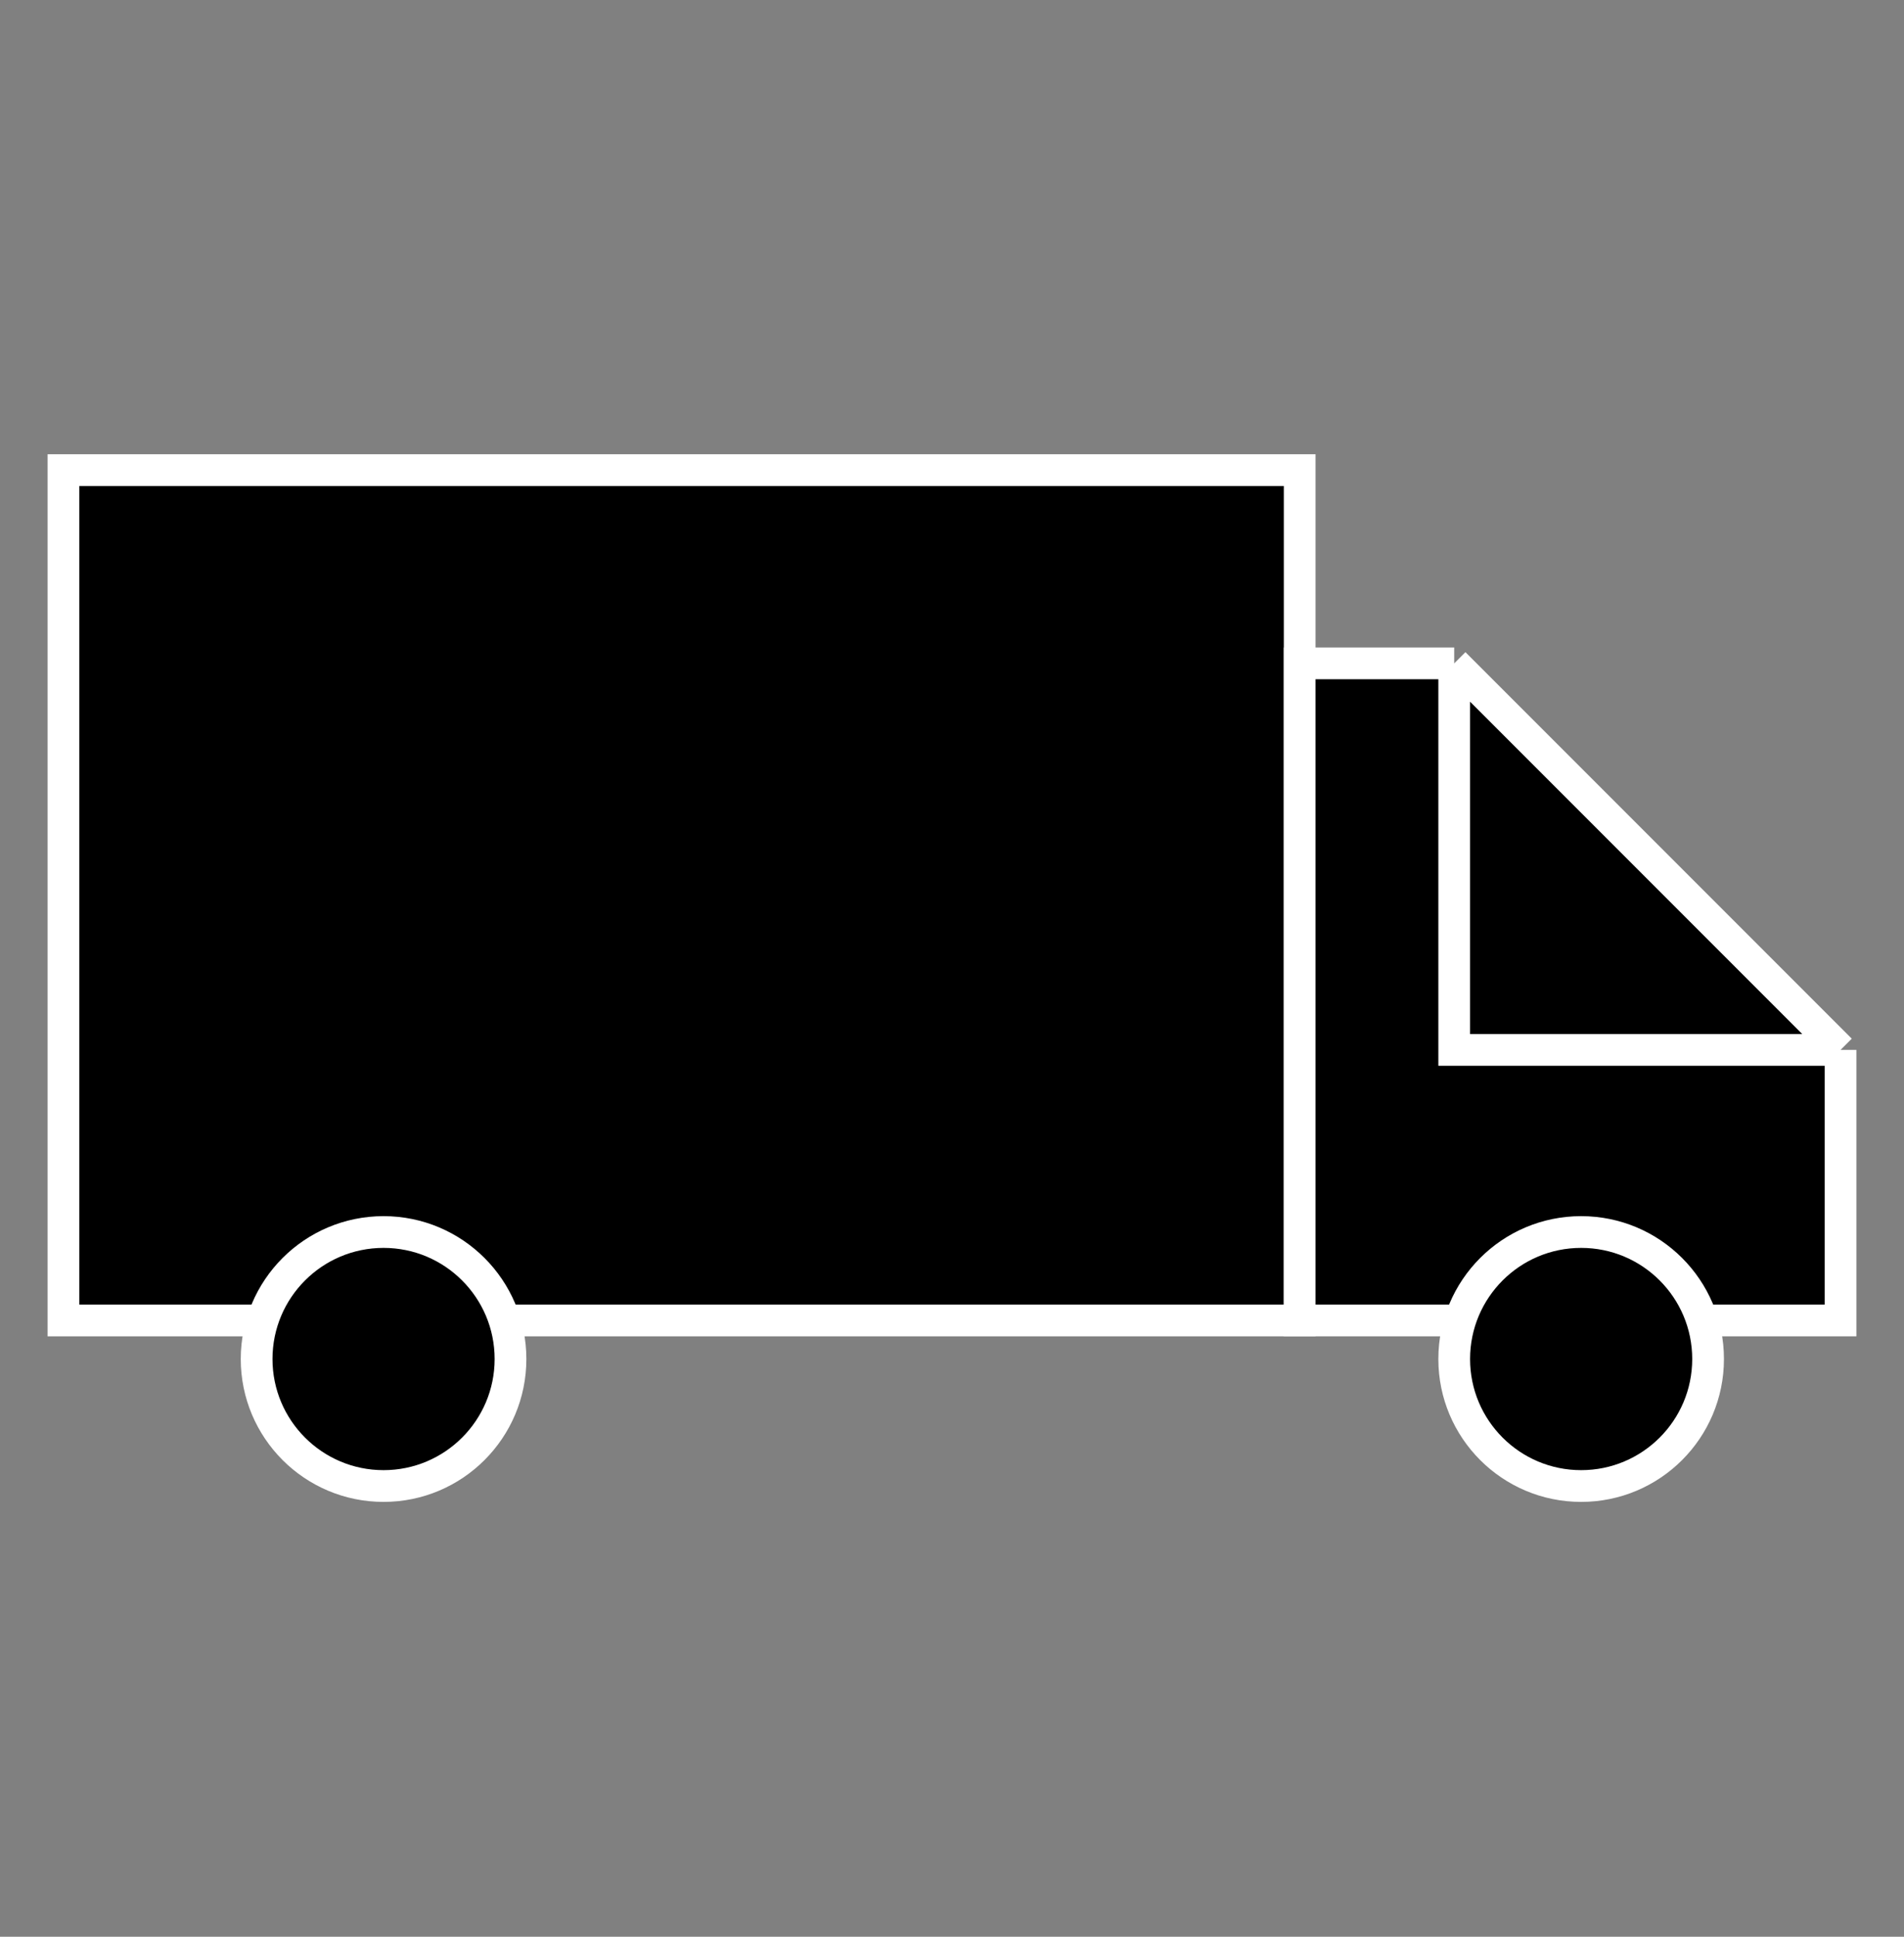
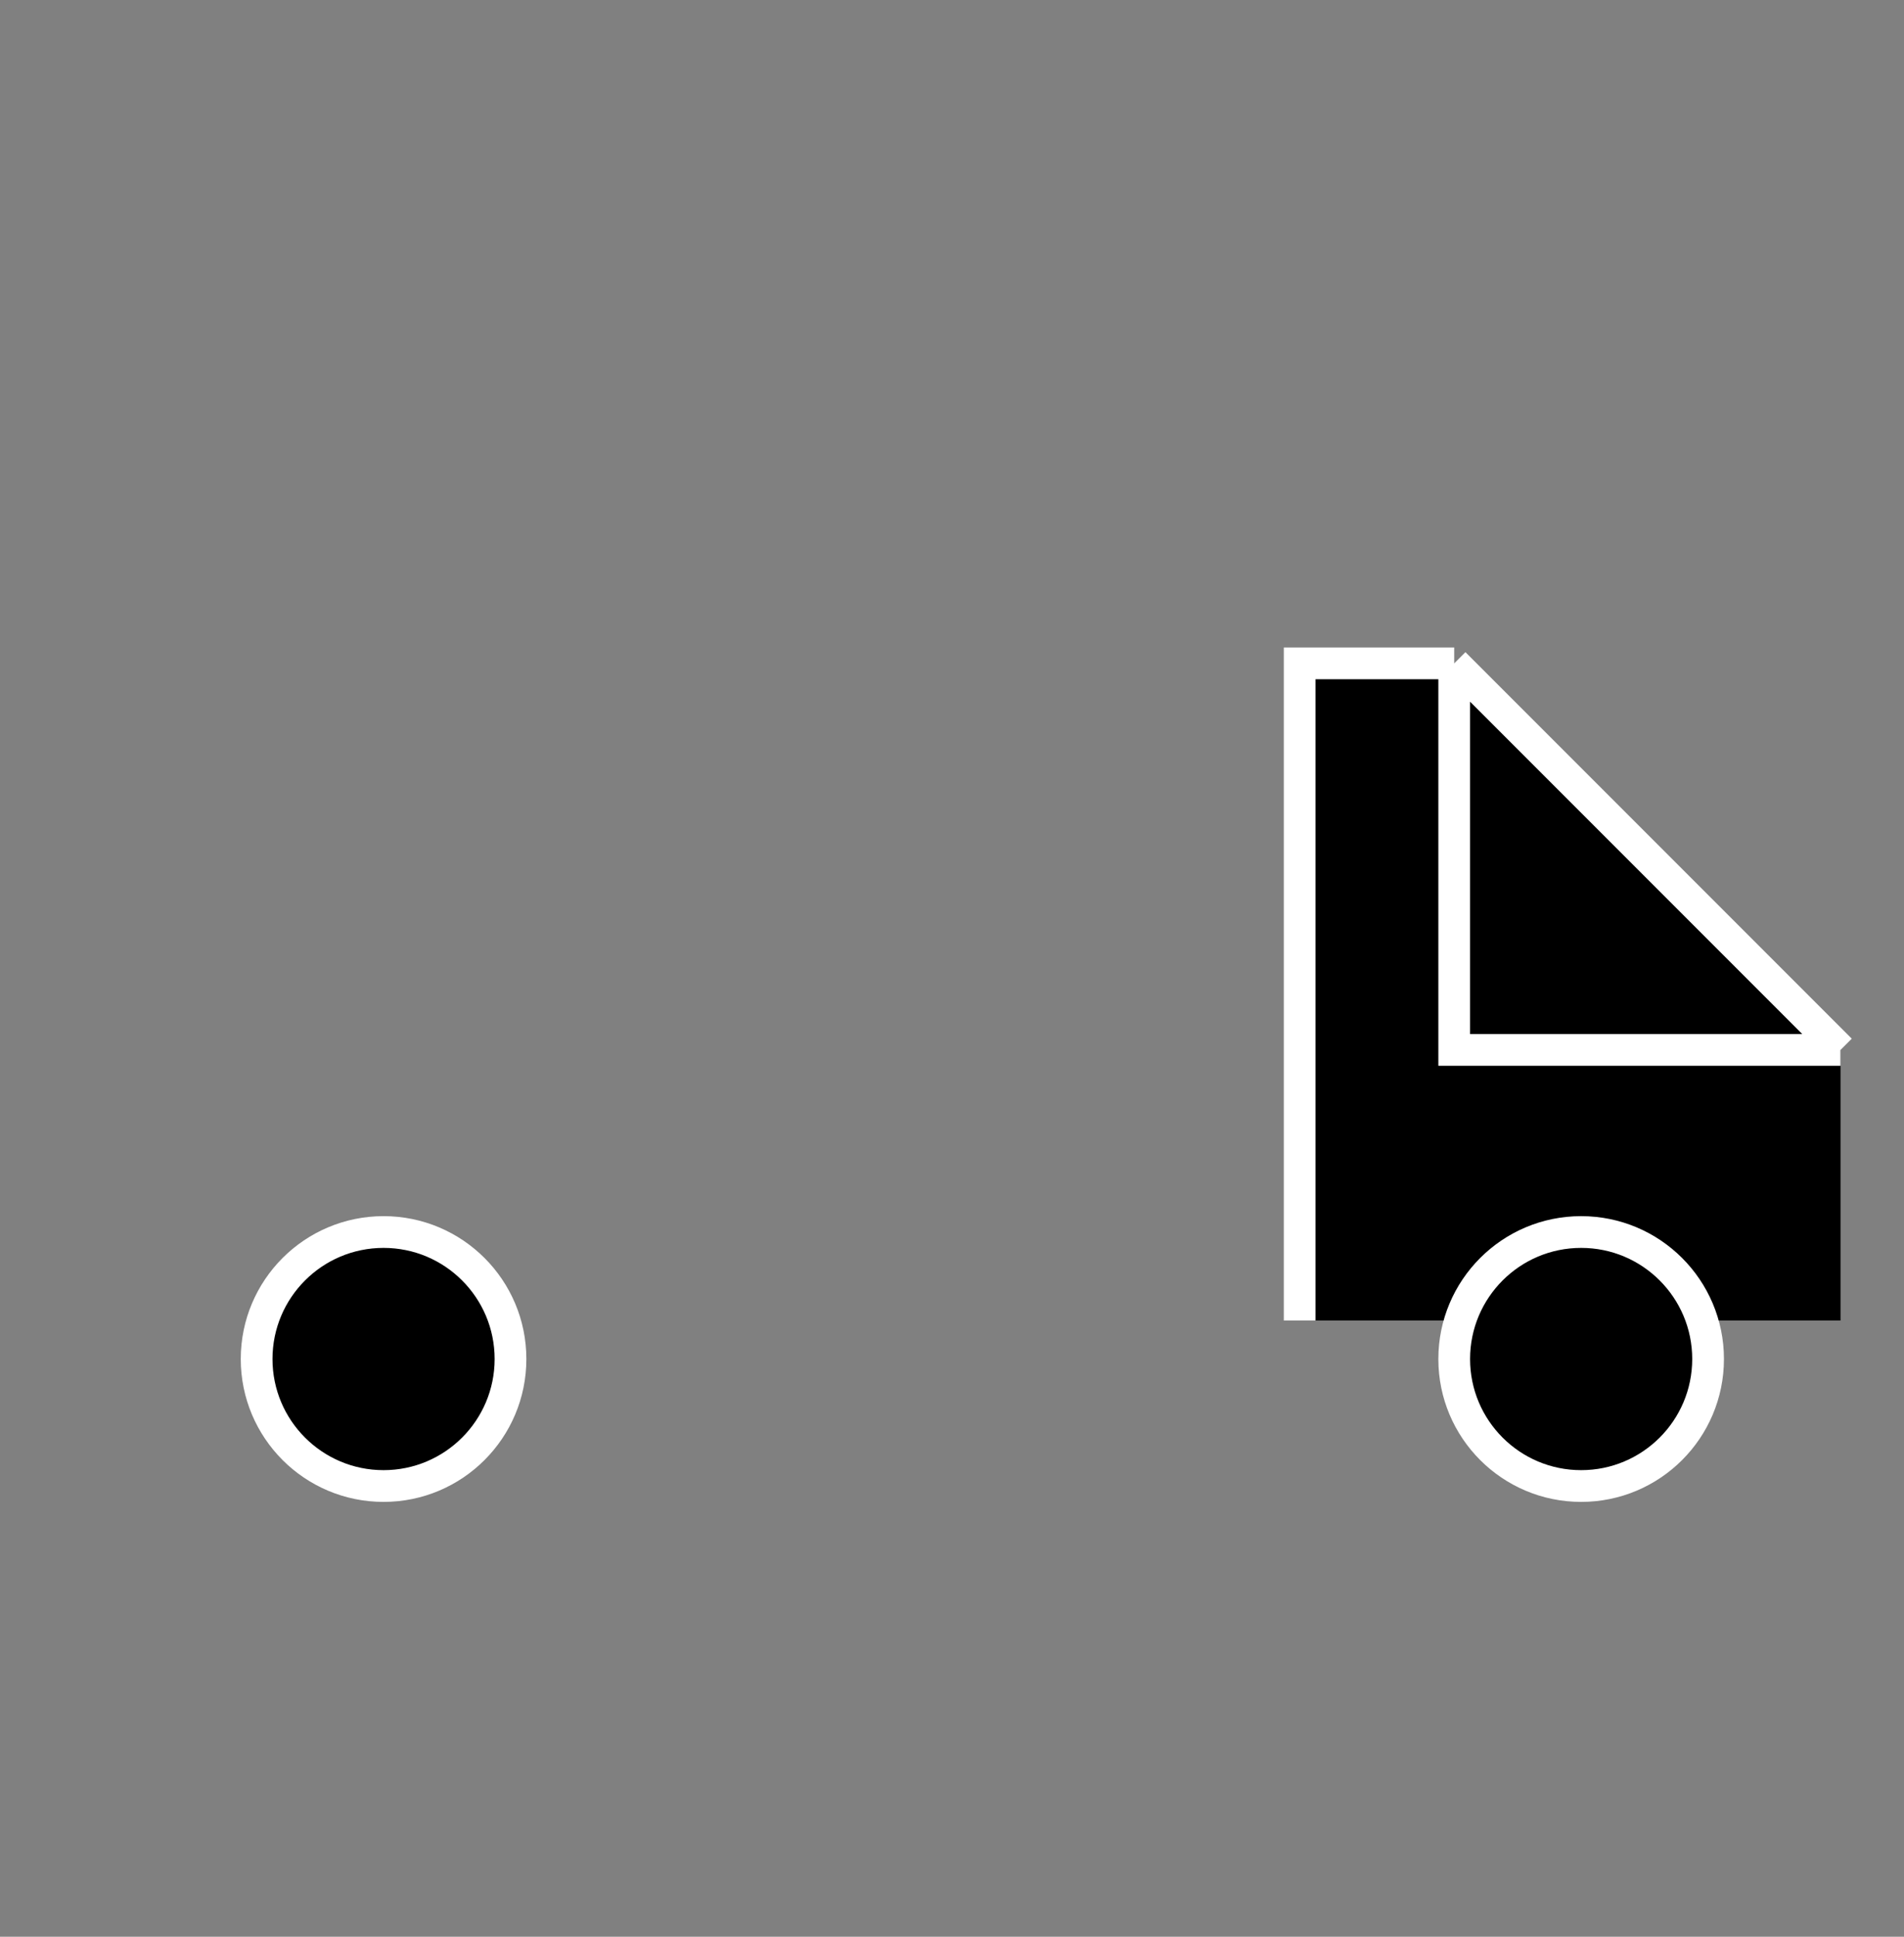
<svg xmlns="http://www.w3.org/2000/svg" width="60" height="61" viewBox="0 0 60 61" fill="none">
  <rect x="0" y="0" width="60" height="61" fill="#808080" stroke="none" />
-   <rect x="2" y="14.807" width="38.956" height="26.783" fill="black" stroke="white" />
  <path d="M58 41.59H40.956V20.894H45.826L58 33.068V41.59Z" fill="black" />
-   <path d="M45.826 20.894H40.956V41.59H58V33.068M45.826 20.894L58 33.068M45.826 20.894V33.068H58" stroke="white" />
+   <path d="M45.826 20.894H40.956V41.59V33.068M45.826 20.894L58 33.068M45.826 20.894V33.068H58" stroke="white" />
  <circle cx="12.087" cy="42.804" r="4" fill="black" stroke="white" />
  <circle cx="49.826" cy="42.804" r="4" fill="black" stroke="white" />
</svg>